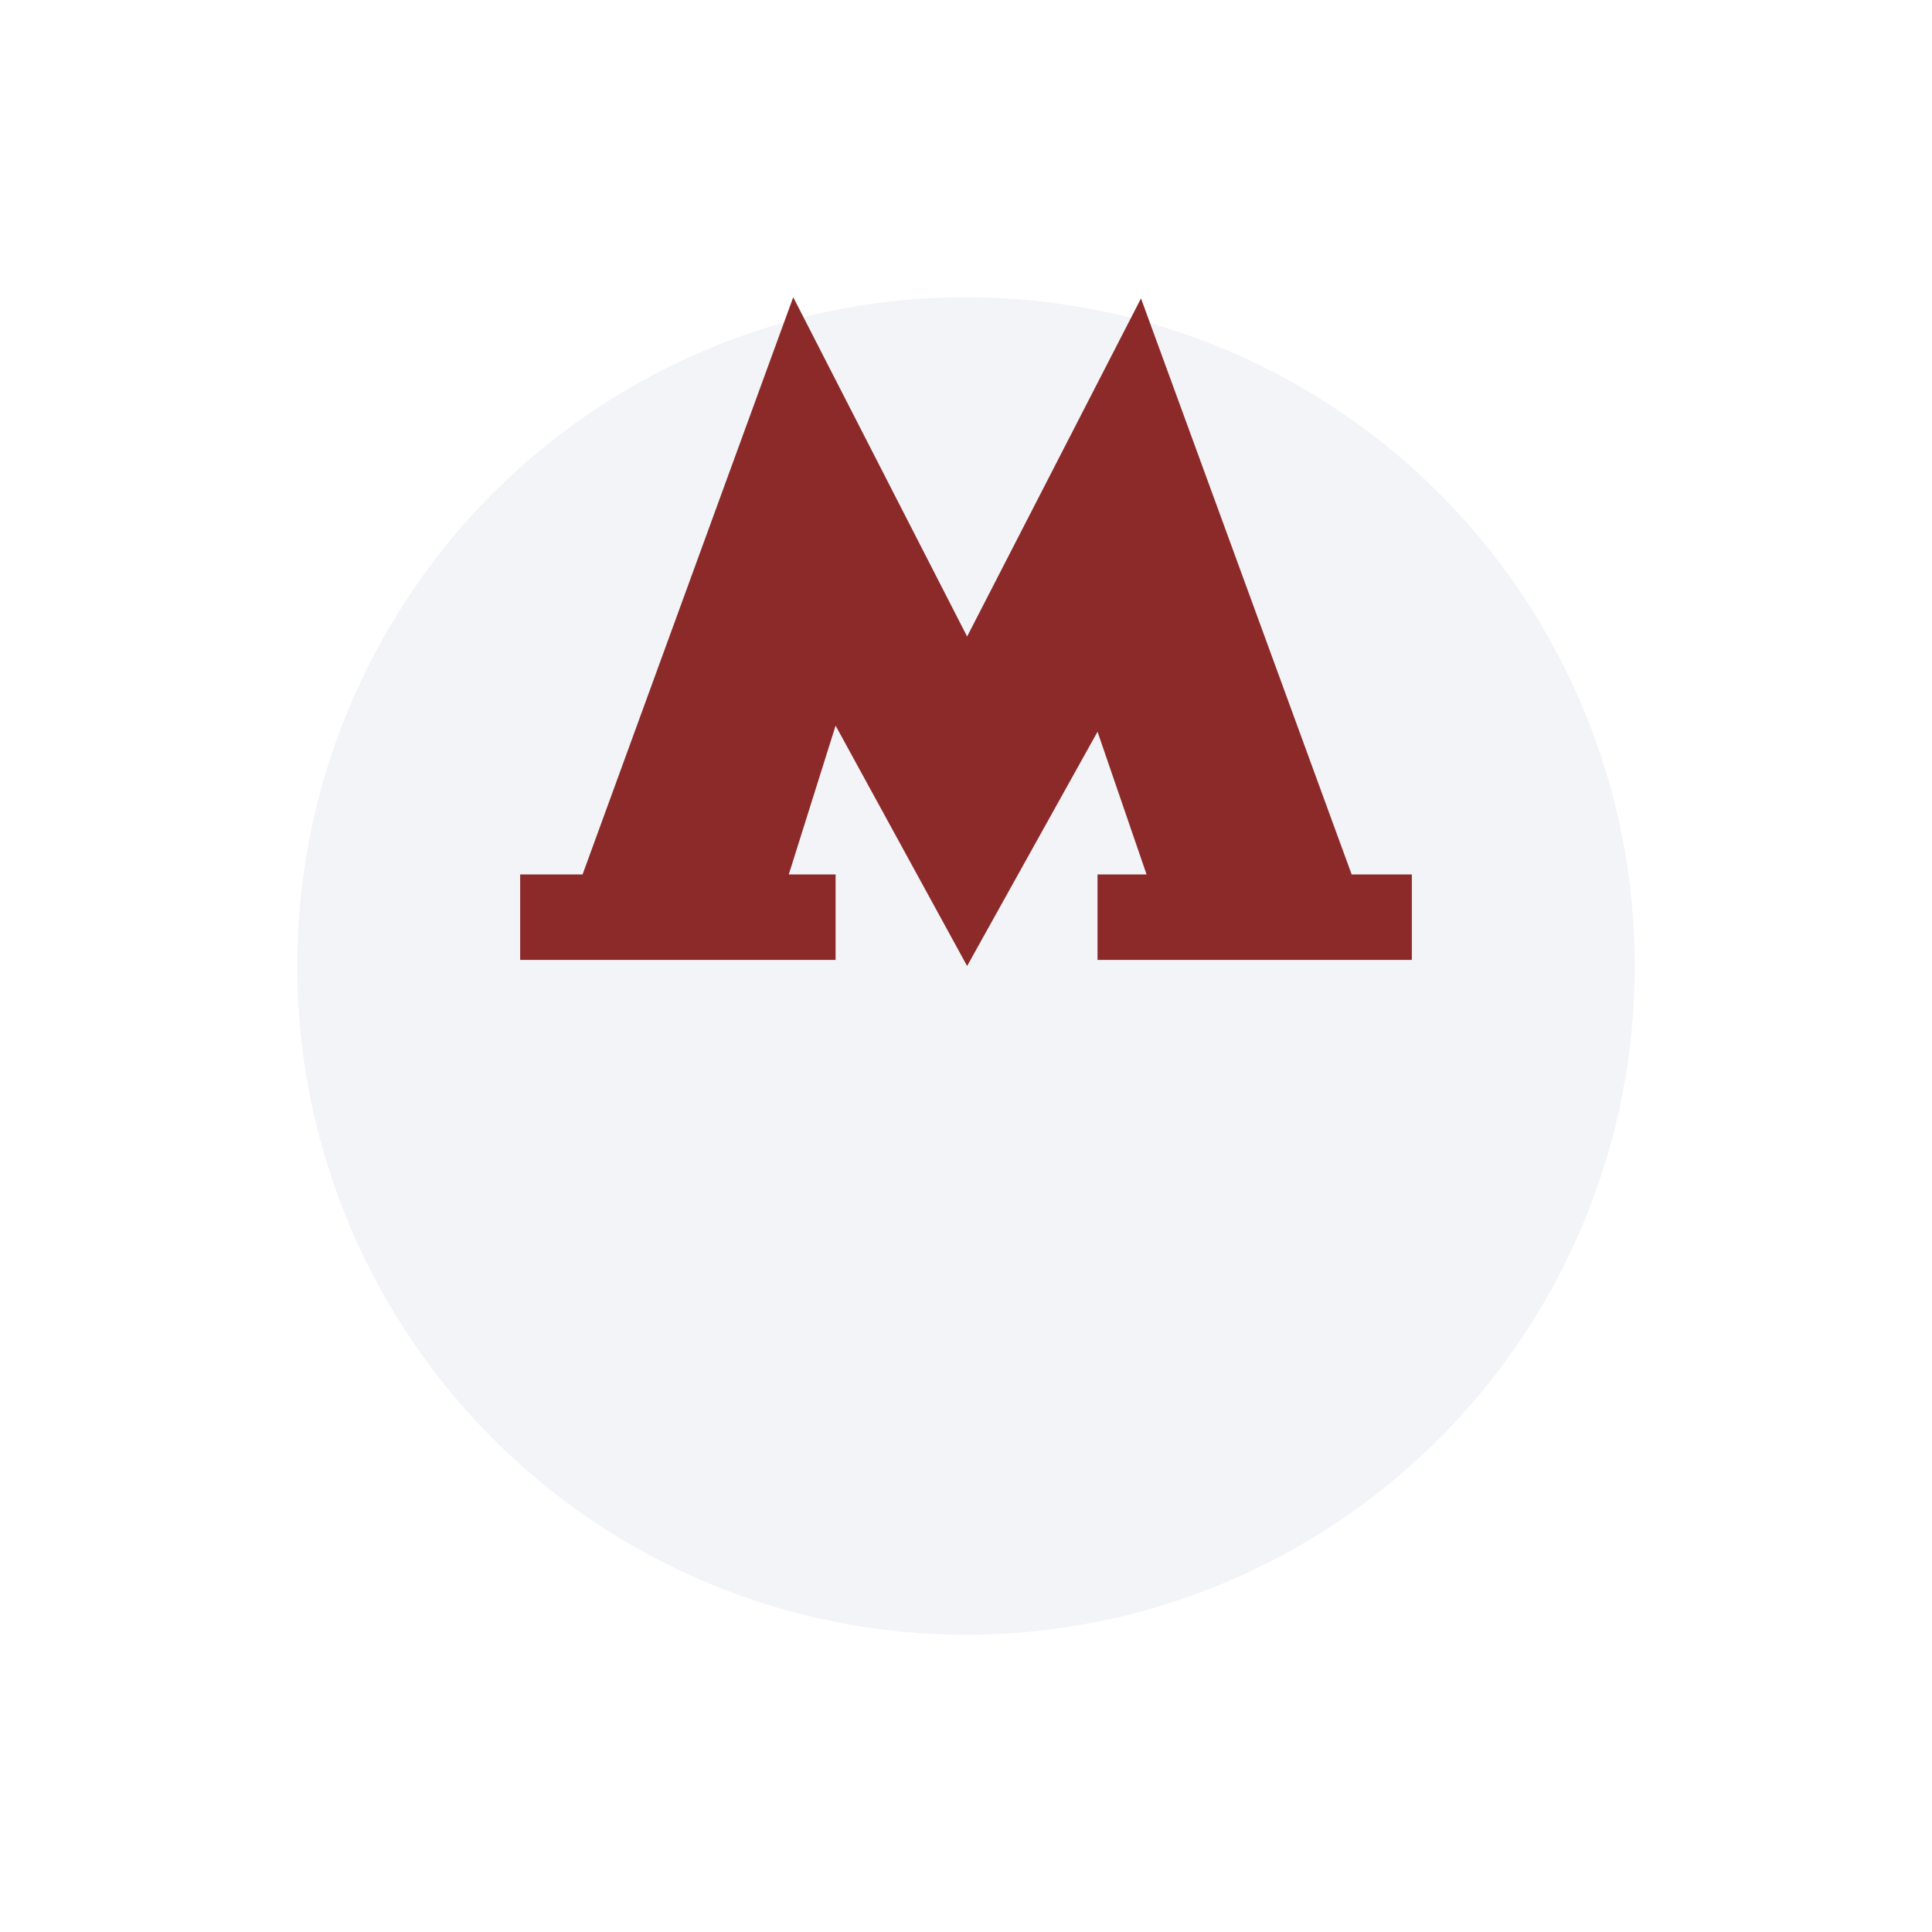
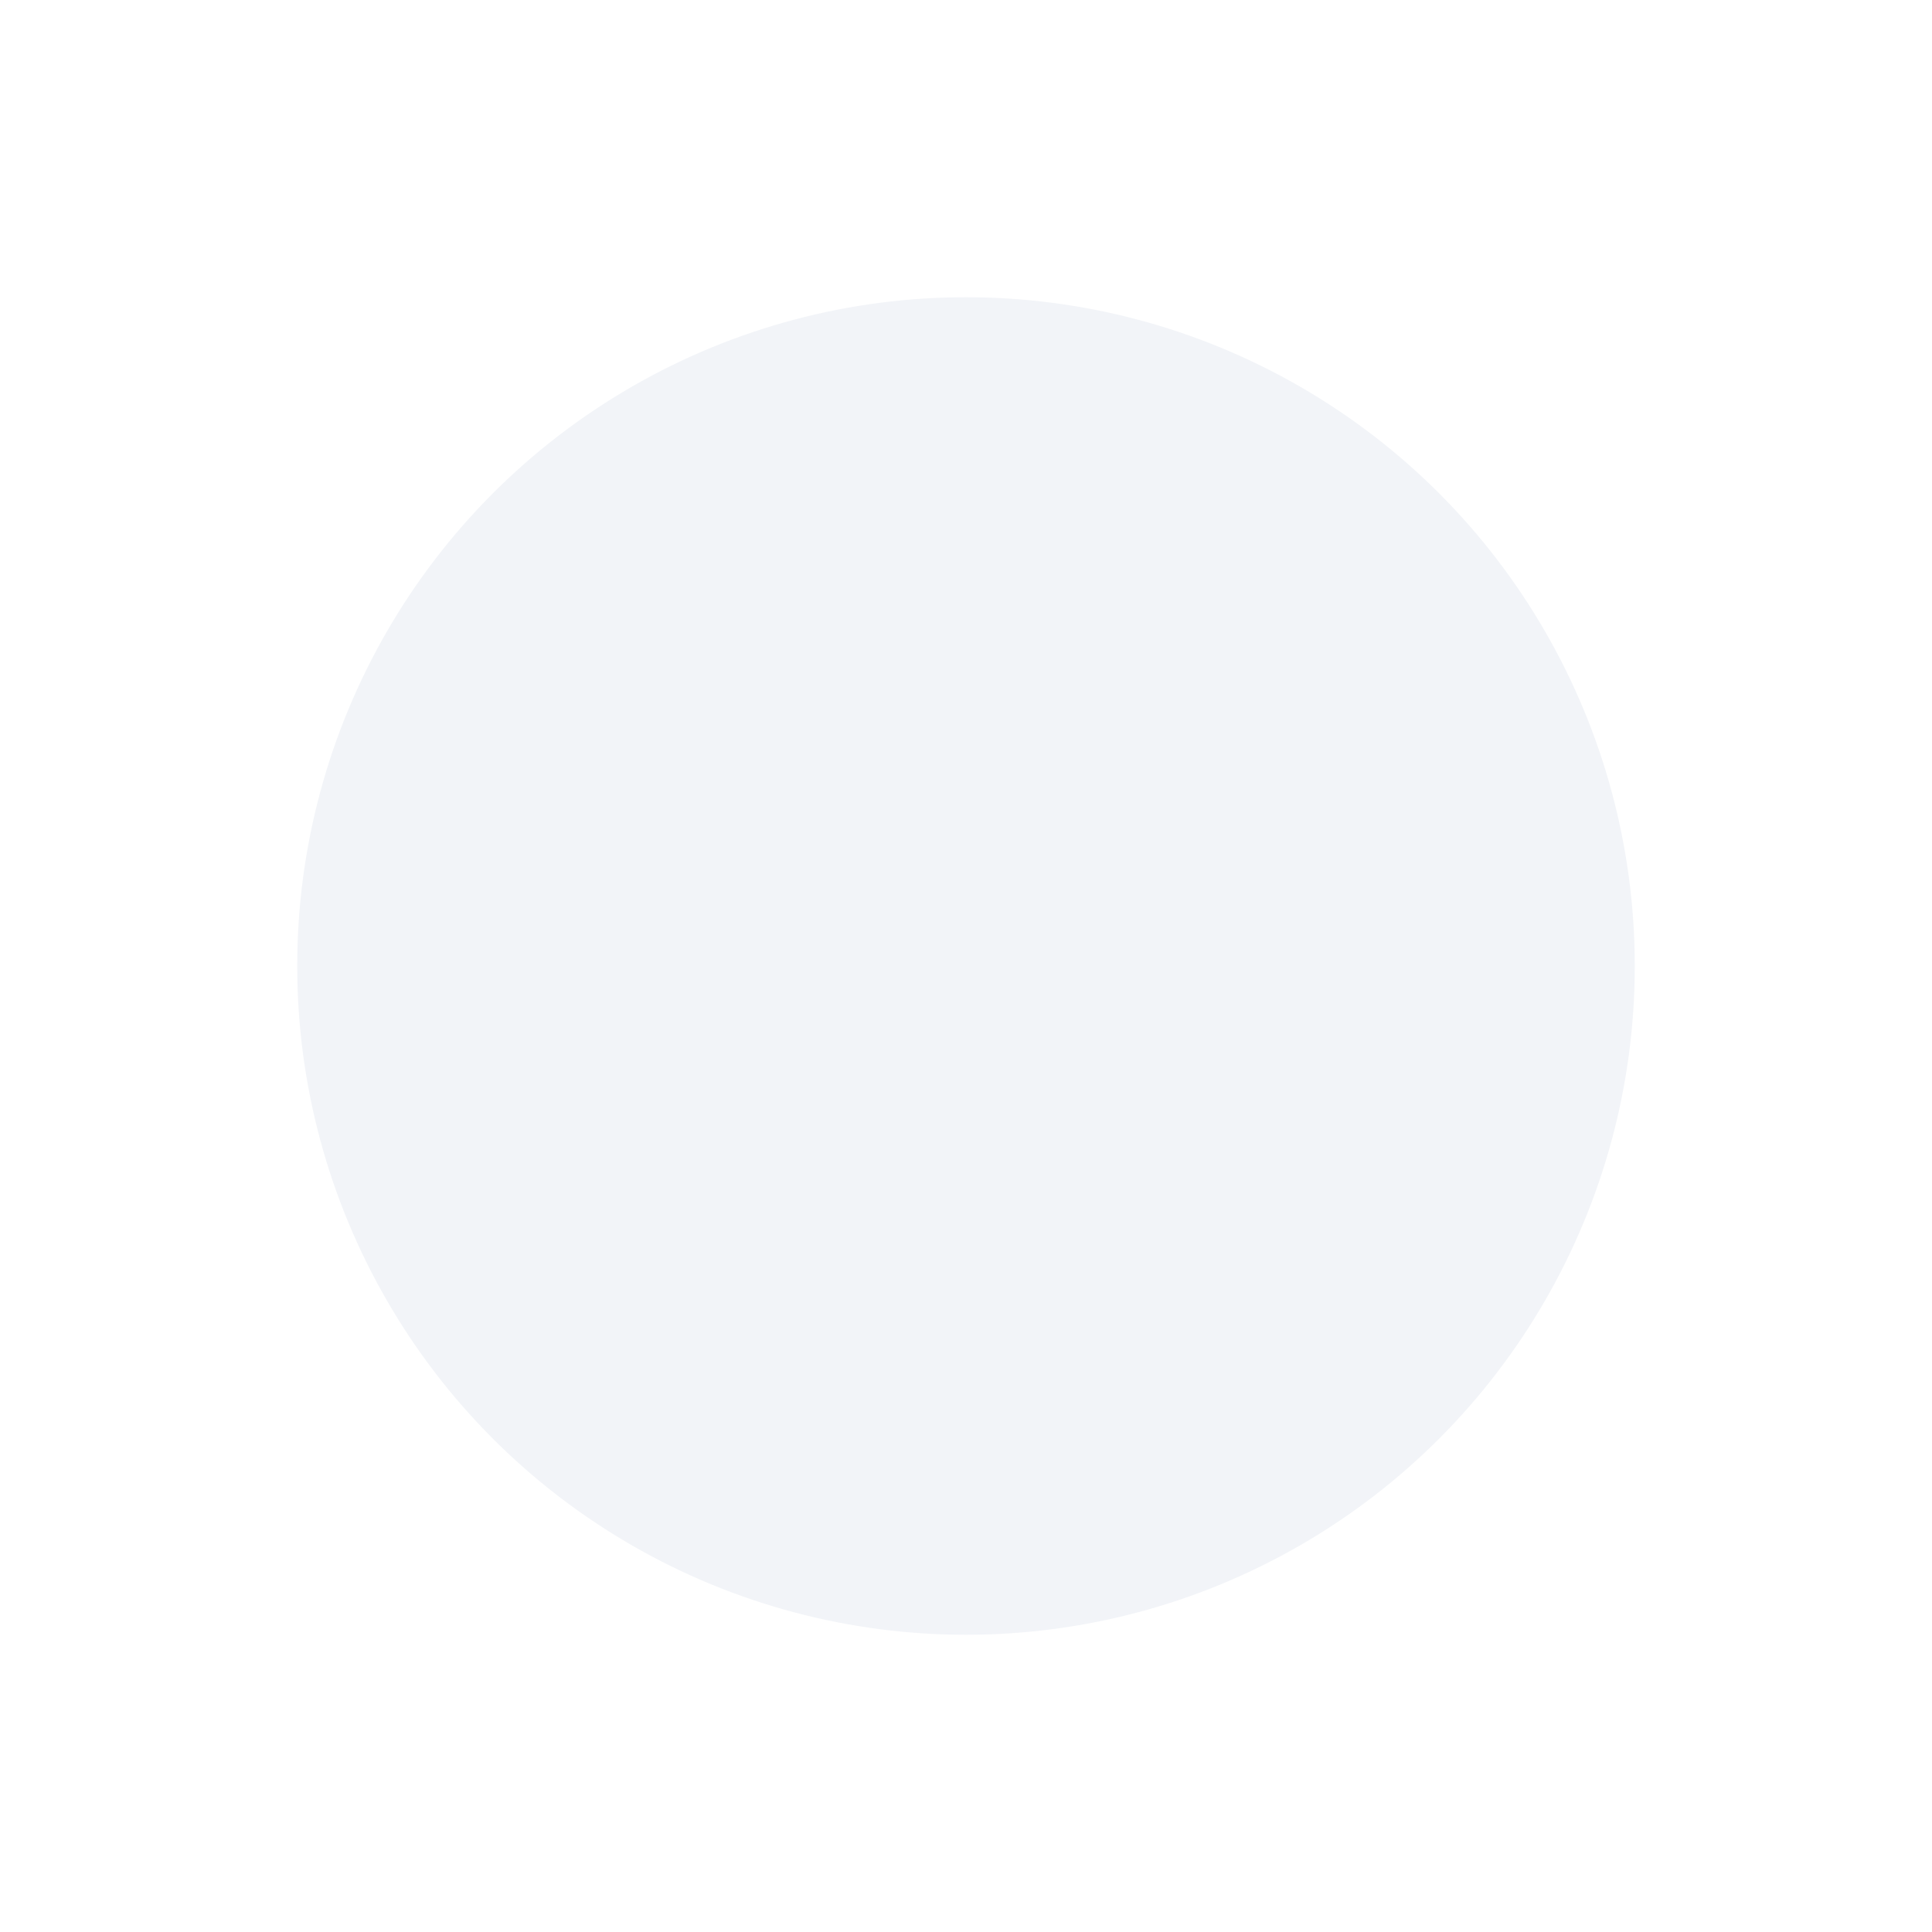
<svg xmlns="http://www.w3.org/2000/svg" width="26" height="26" viewBox="0 0 26 26" fill="none">
  <g filter="url(#filter0_d_85_5699)">
    <circle cx="13" cy="9" r="9" fill="#F2F4F8" />
  </g>
-   <path d="M7 12.918V11.768H7.84L10.675 4L13.015 8.566L15.355 4.016L18.19 11.768H19V12.918H14.77V11.768H15.43L14.77 9.847L13.015 13L11.245 9.765L10.615 11.768H11.245V12.918H7Z" fill="#8C2929" />
  <defs>
    <filter id="filter0_d_85_5699" x="0" y="0" width="26" height="26" filterUnits="userSpaceOnUse" color-interpolation-filters="sRGB">
      <feFlood flood-opacity="0" result="BackgroundImageFix" />
      <feColorMatrix in="SourceAlpha" type="matrix" values="0 0 0 0 0 0 0 0 0 0 0 0 0 0 0 0 0 0 127 0" result="hardAlpha" />
      <feOffset dy="4" />
      <feGaussianBlur stdDeviation="2" />
      <feColorMatrix type="matrix" values="0 0 0 0 0 0 0 0 0 0 0 0 0 0 0 0 0 0 0.25 0" />
      <feBlend mode="normal" in2="BackgroundImageFix" result="effect1_dropShadow_85_5699" />
      <feBlend mode="normal" in="SourceGraphic" in2="effect1_dropShadow_85_5699" result="shape" />
    </filter>
  </defs>
</svg>